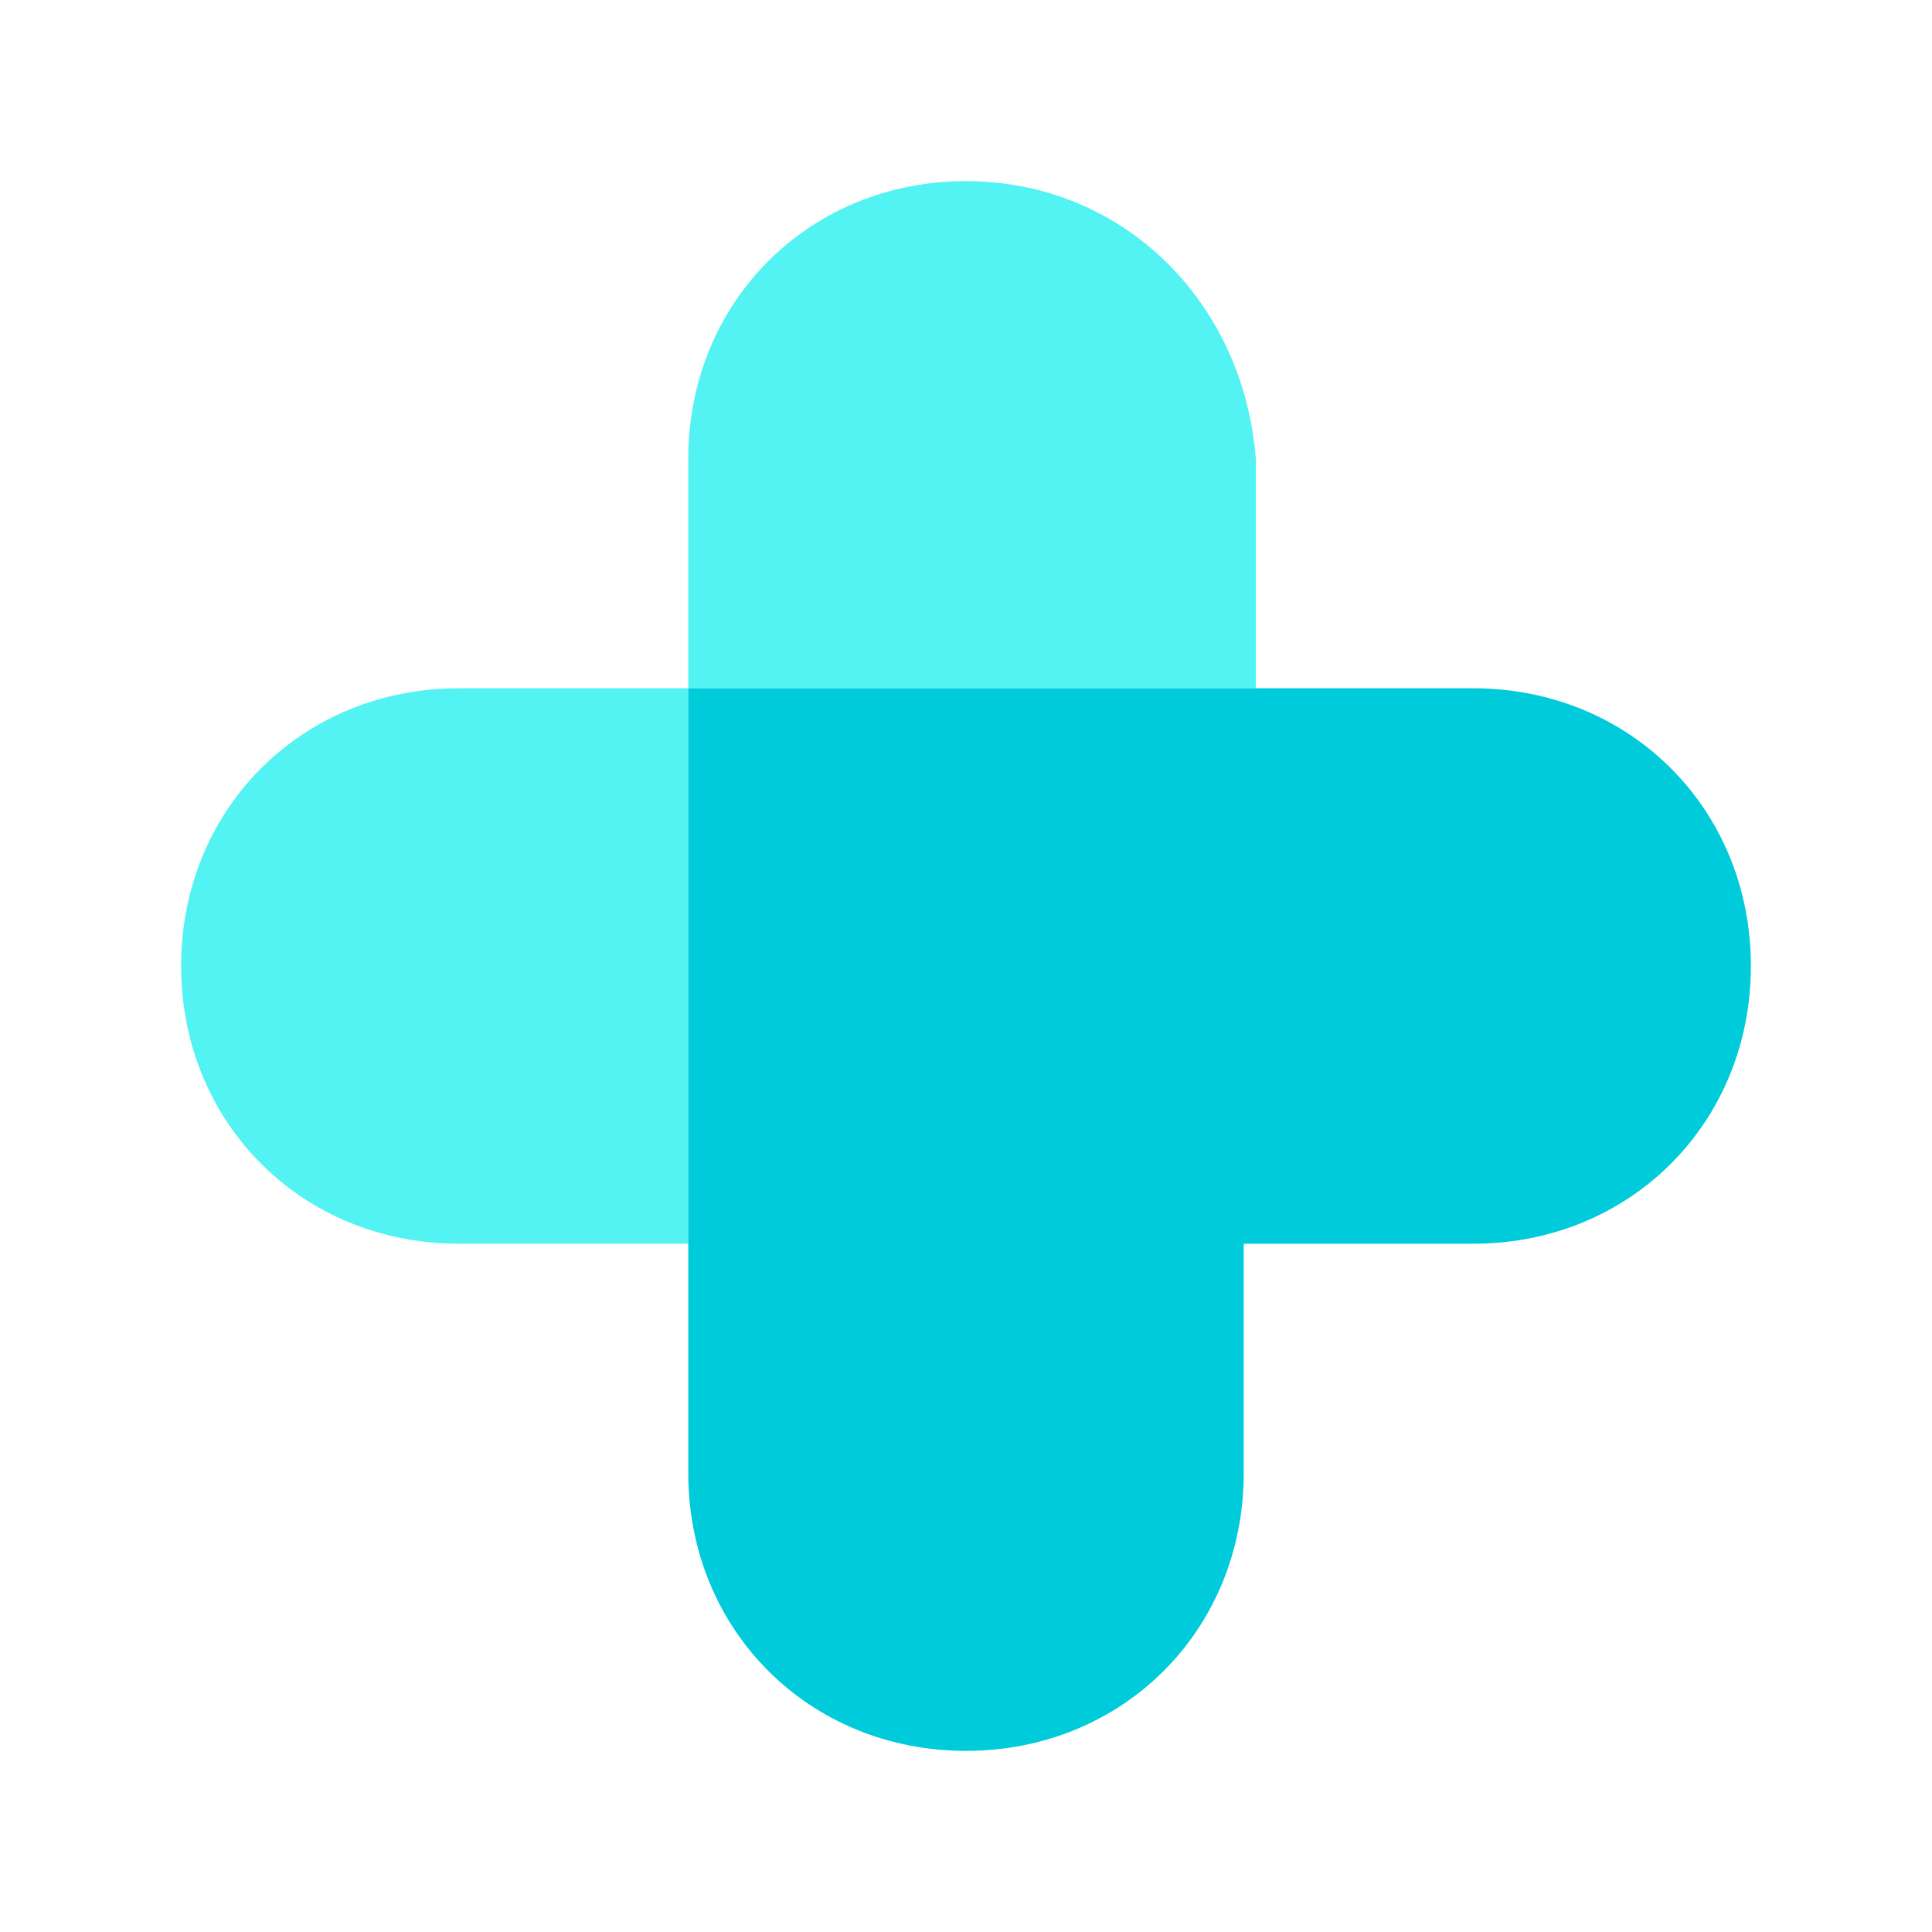
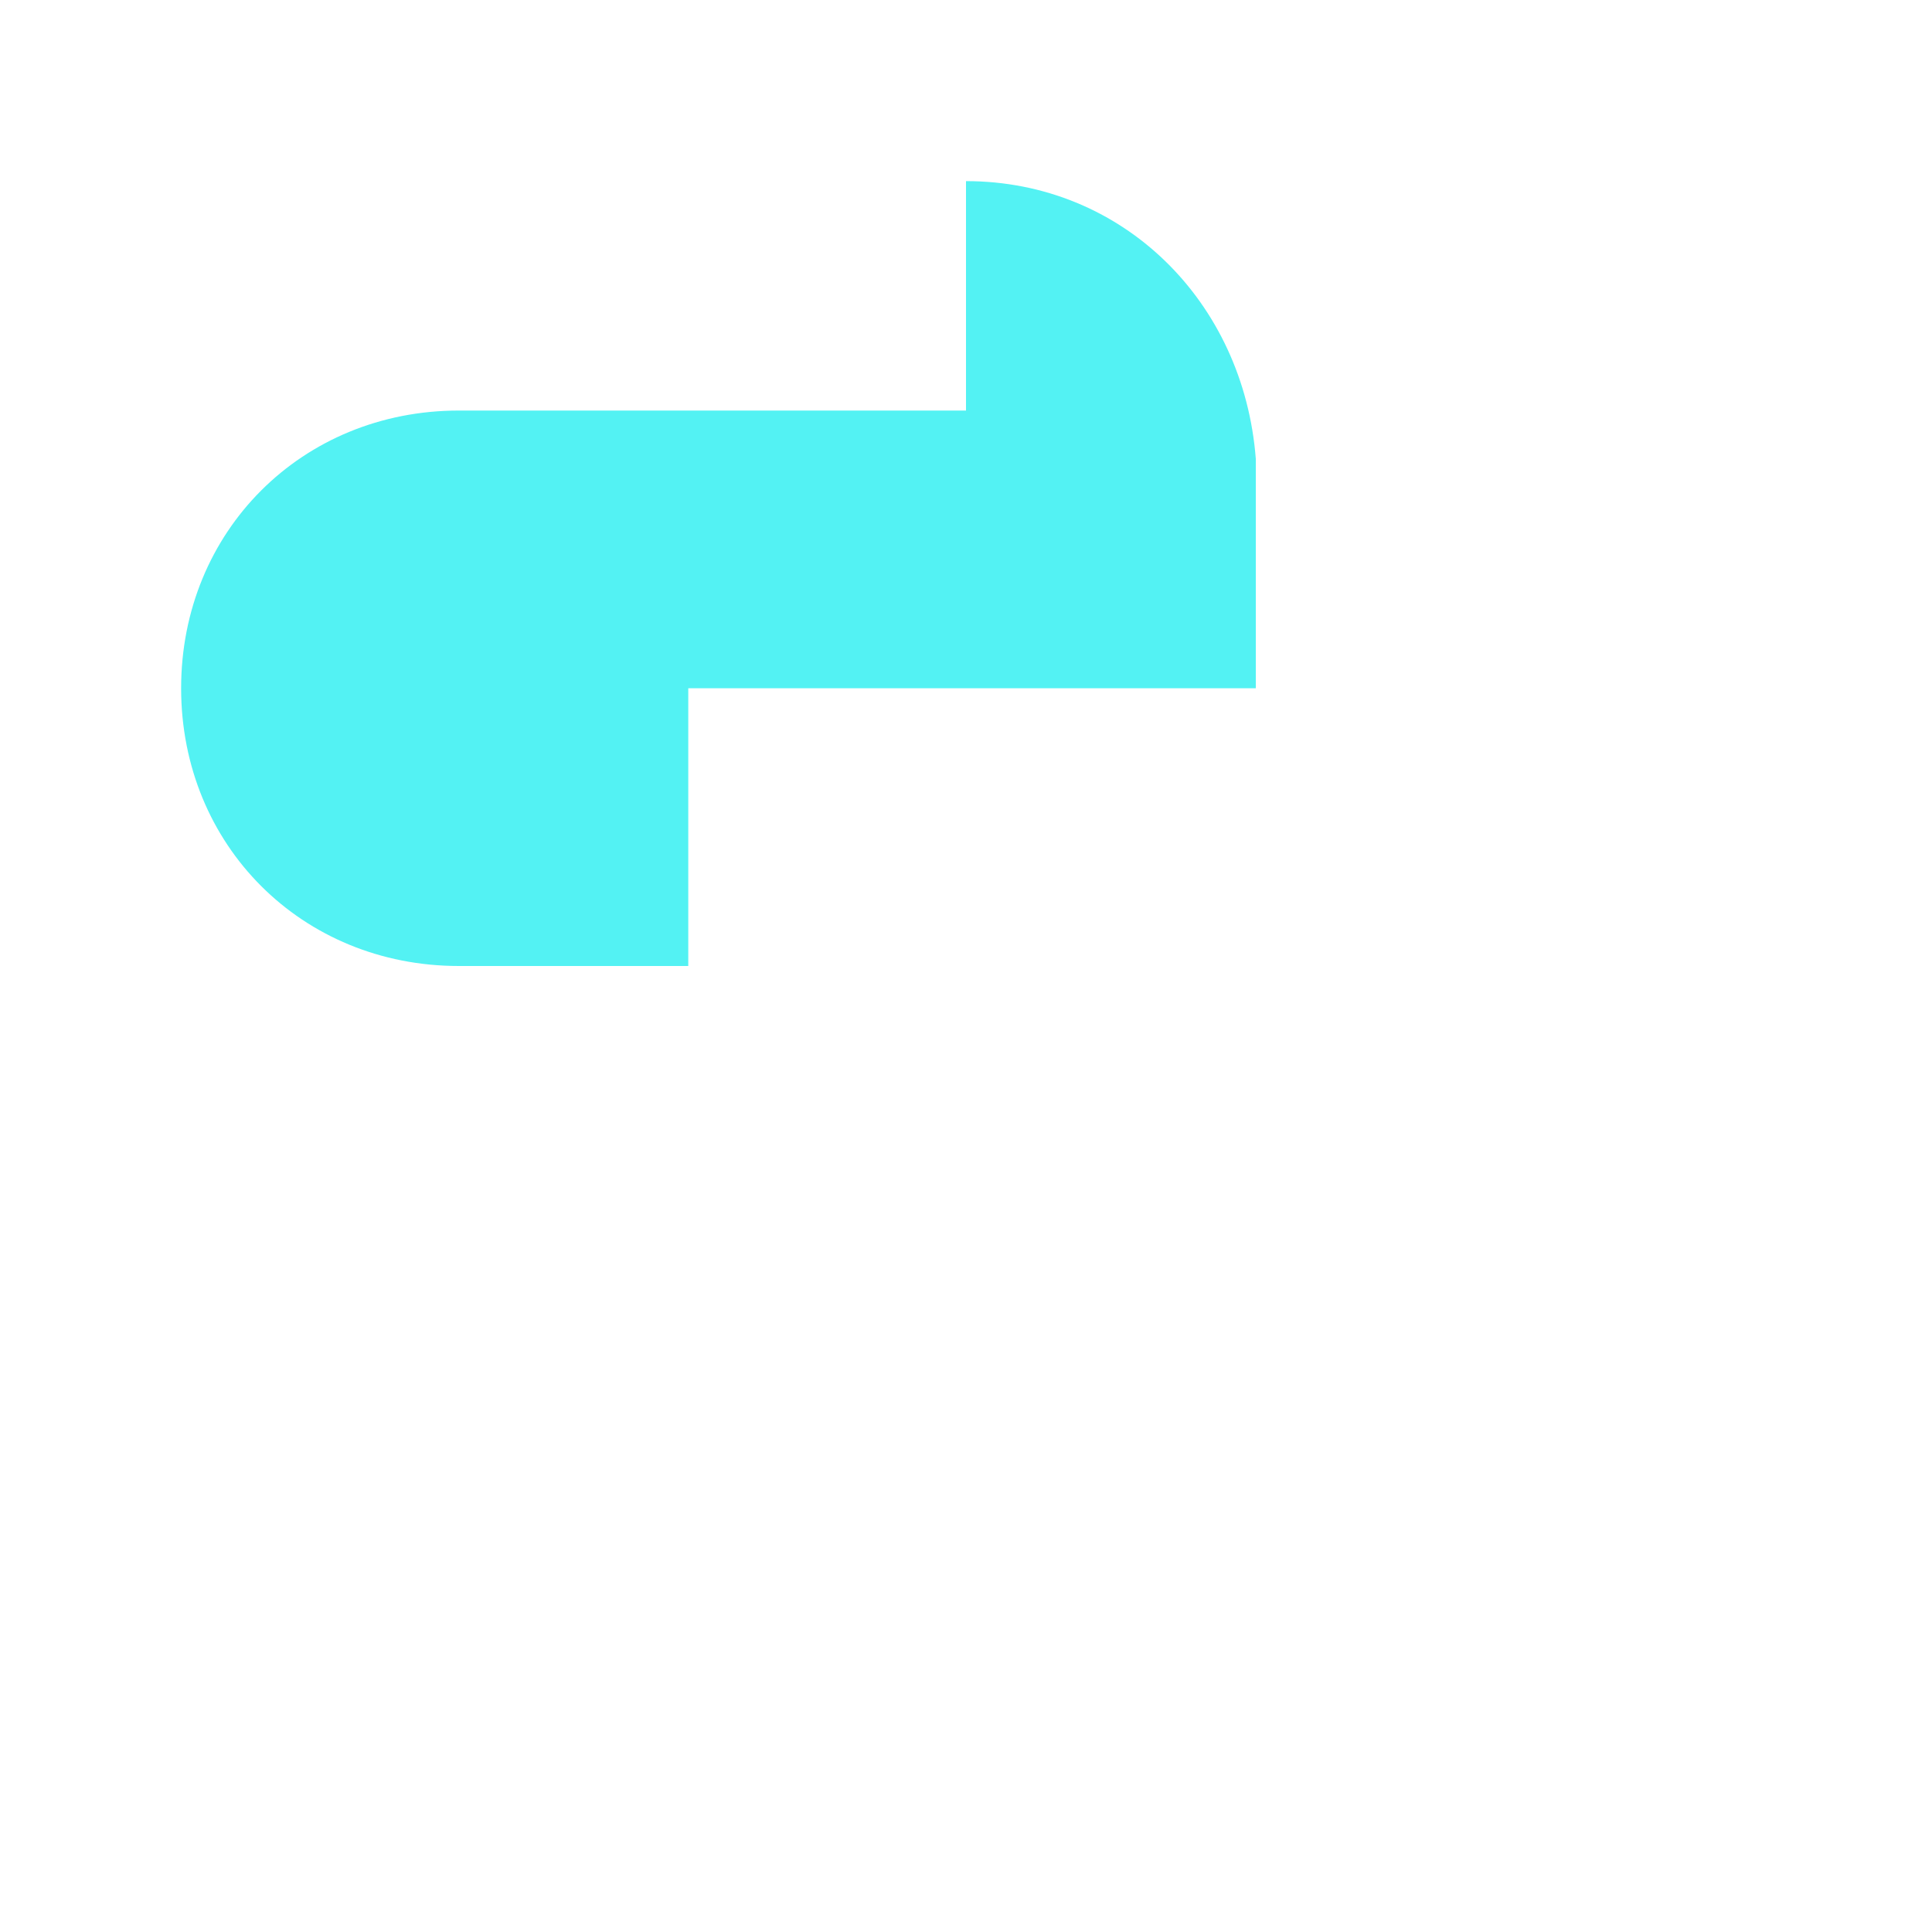
<svg xmlns="http://www.w3.org/2000/svg" version="1.1" id="Layer_1" x="0px" y="0px" viewBox="0 0 16 16" style="enable-background:new 0 0 16 16;" xml:space="preserve">
  <style type="text/css">
	.st0{fill-rule:evenodd;clip-rule:evenodd;fill:#53F2F3;}
	.st1{fill-rule:evenodd;clip-rule:evenodd;fill:#00CBDB;}
</style>
  <g>
-     <path class="st0" d="M8,1.5c-1.3,0-2.3,1-2.3,2.3v1.9H3.8c-1.3,0-2.3,1-2.3,2.3c0,1.3,1,2.3,2.3,2.3h1.9V5.7l0,0v0h4.7V3.8   C10.3,2.5,9.3,1.5,8,1.5z" />
-     <path class="st1" d="M10.3,12.2c0,1.3-1,2.3-2.3,2.3c-1.3,0-2.3-1-2.3-2.3V5.7l0,0v0h6.5c1.3,0,2.3,1,2.3,2.3c0,1.3-1,2.3-2.3,2.3   h-1.9V12.2z" />
+     <path class="st0" d="M8,1.5v1.9H3.8c-1.3,0-2.3,1-2.3,2.3c0,1.3,1,2.3,2.3,2.3h1.9V5.7l0,0v0h4.7V3.8   C10.3,2.5,9.3,1.5,8,1.5z" />
  </g>
</svg>